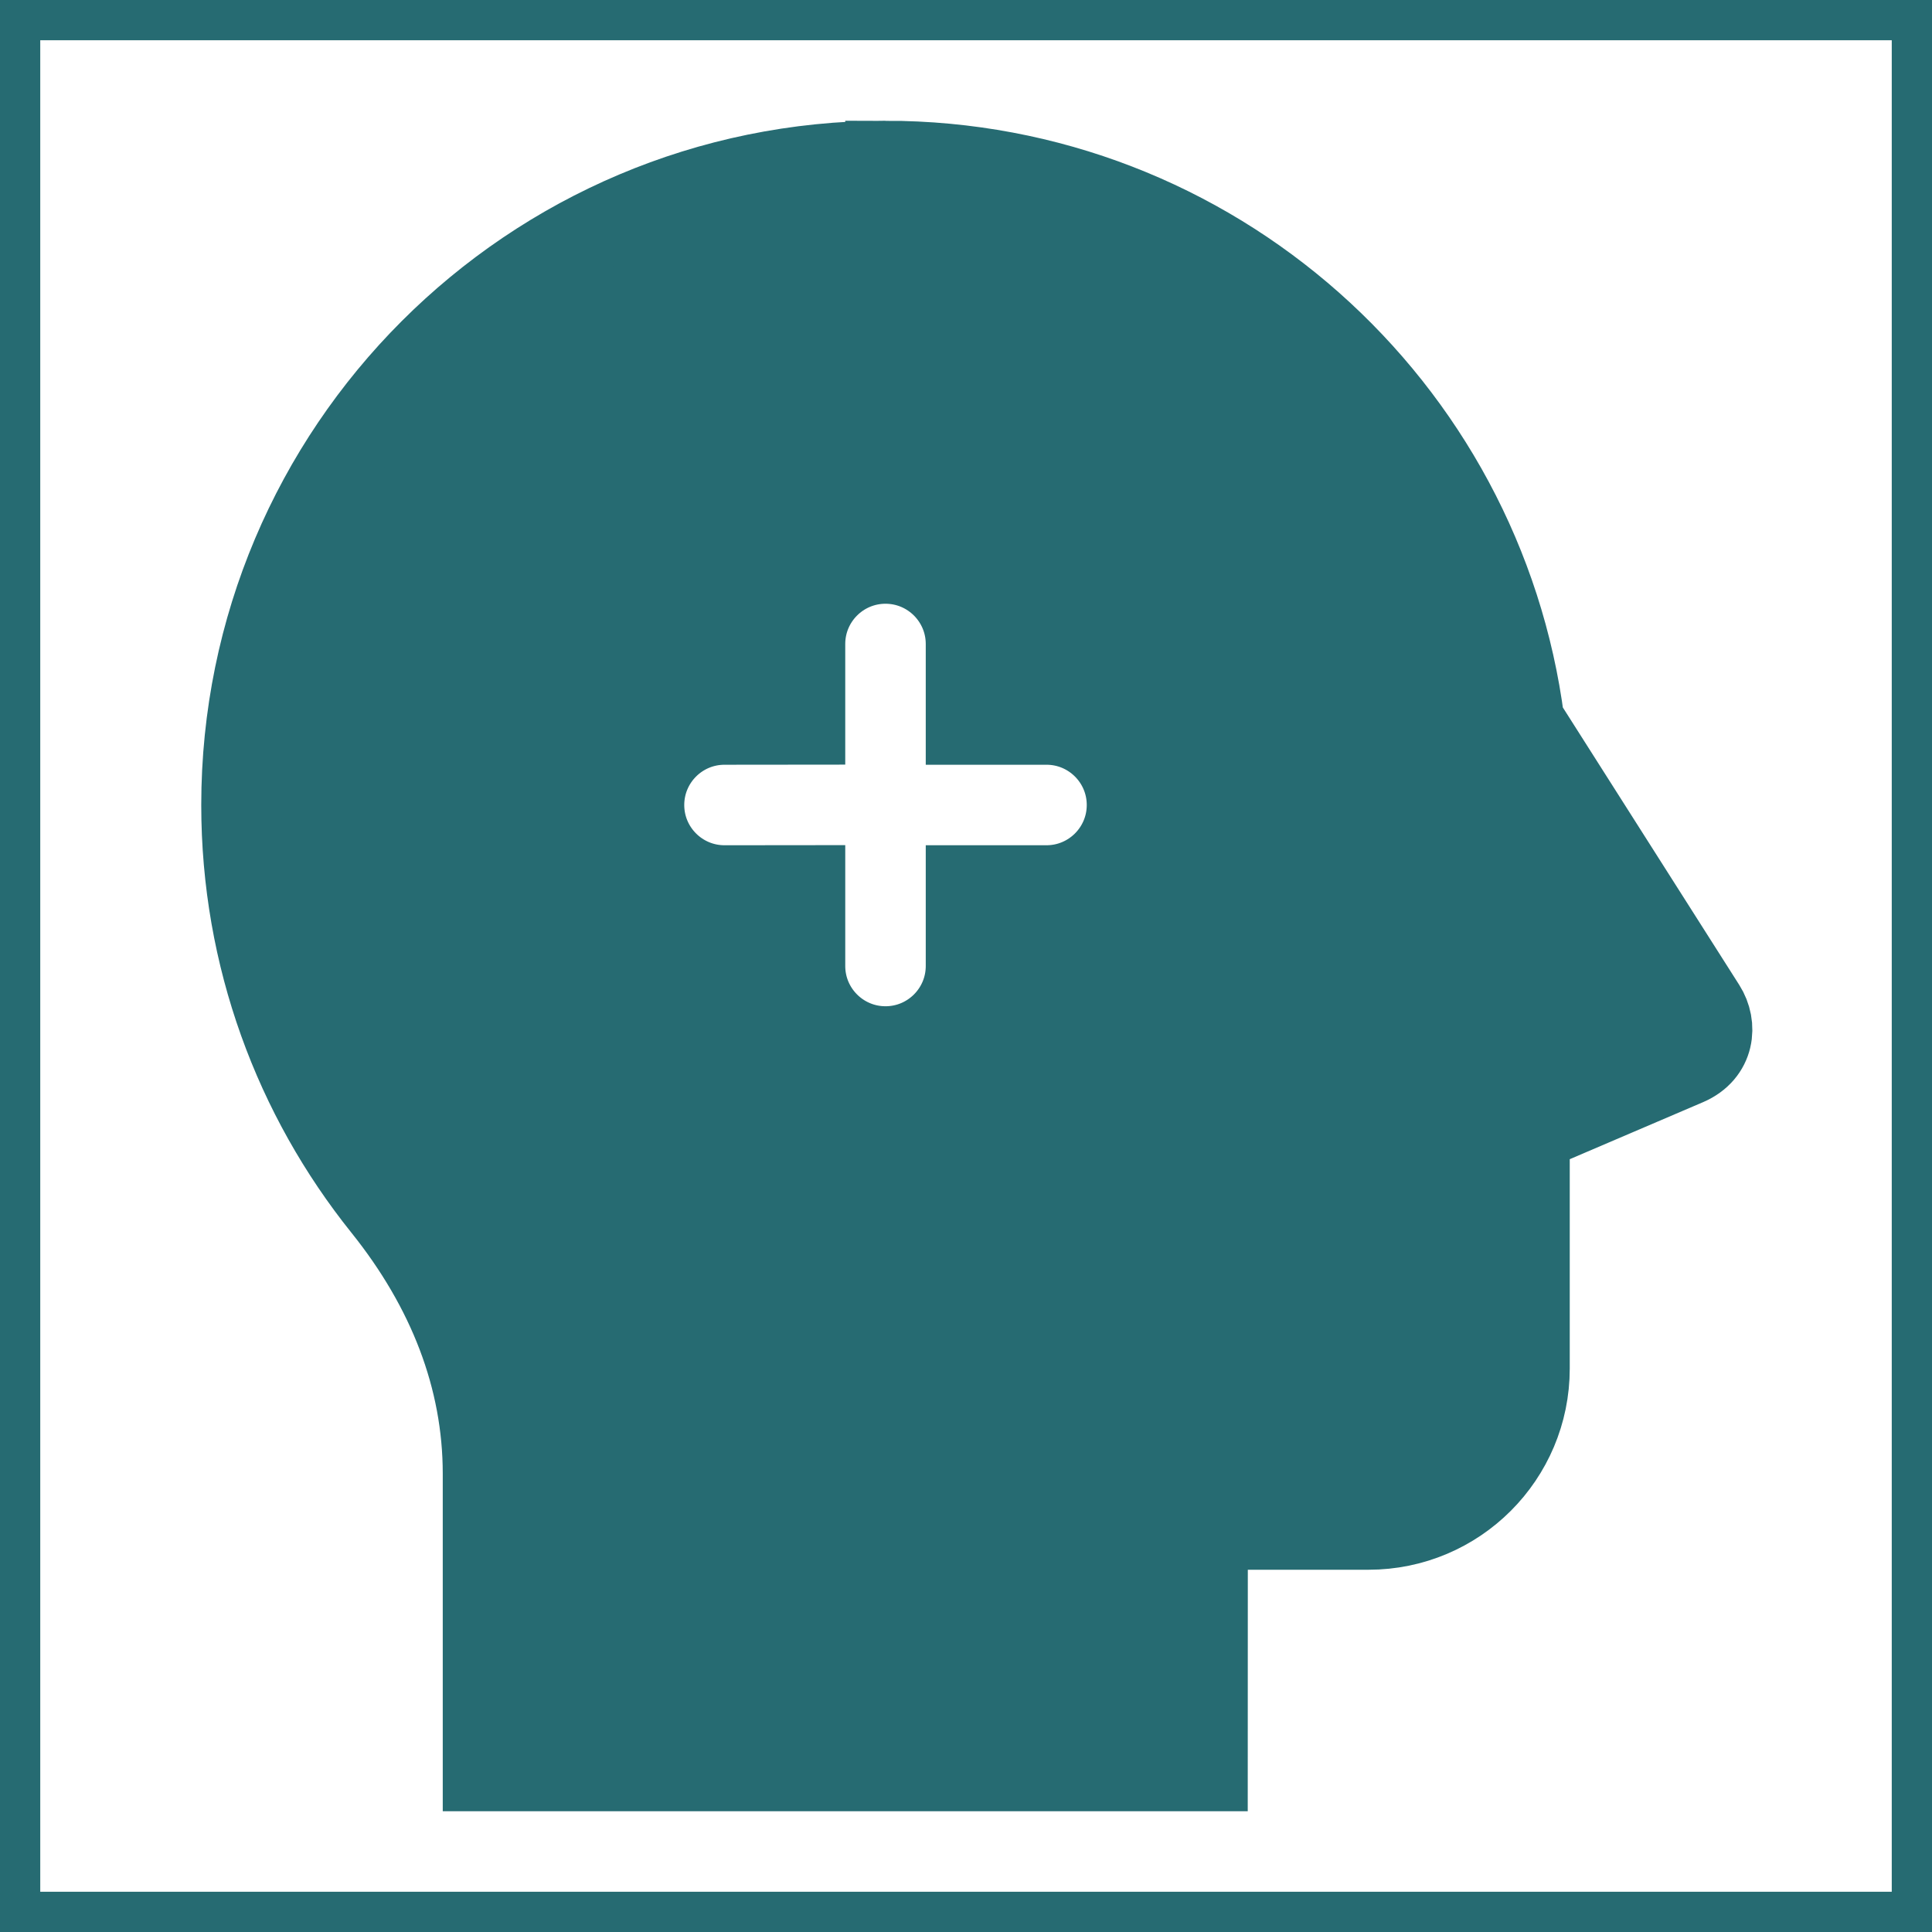
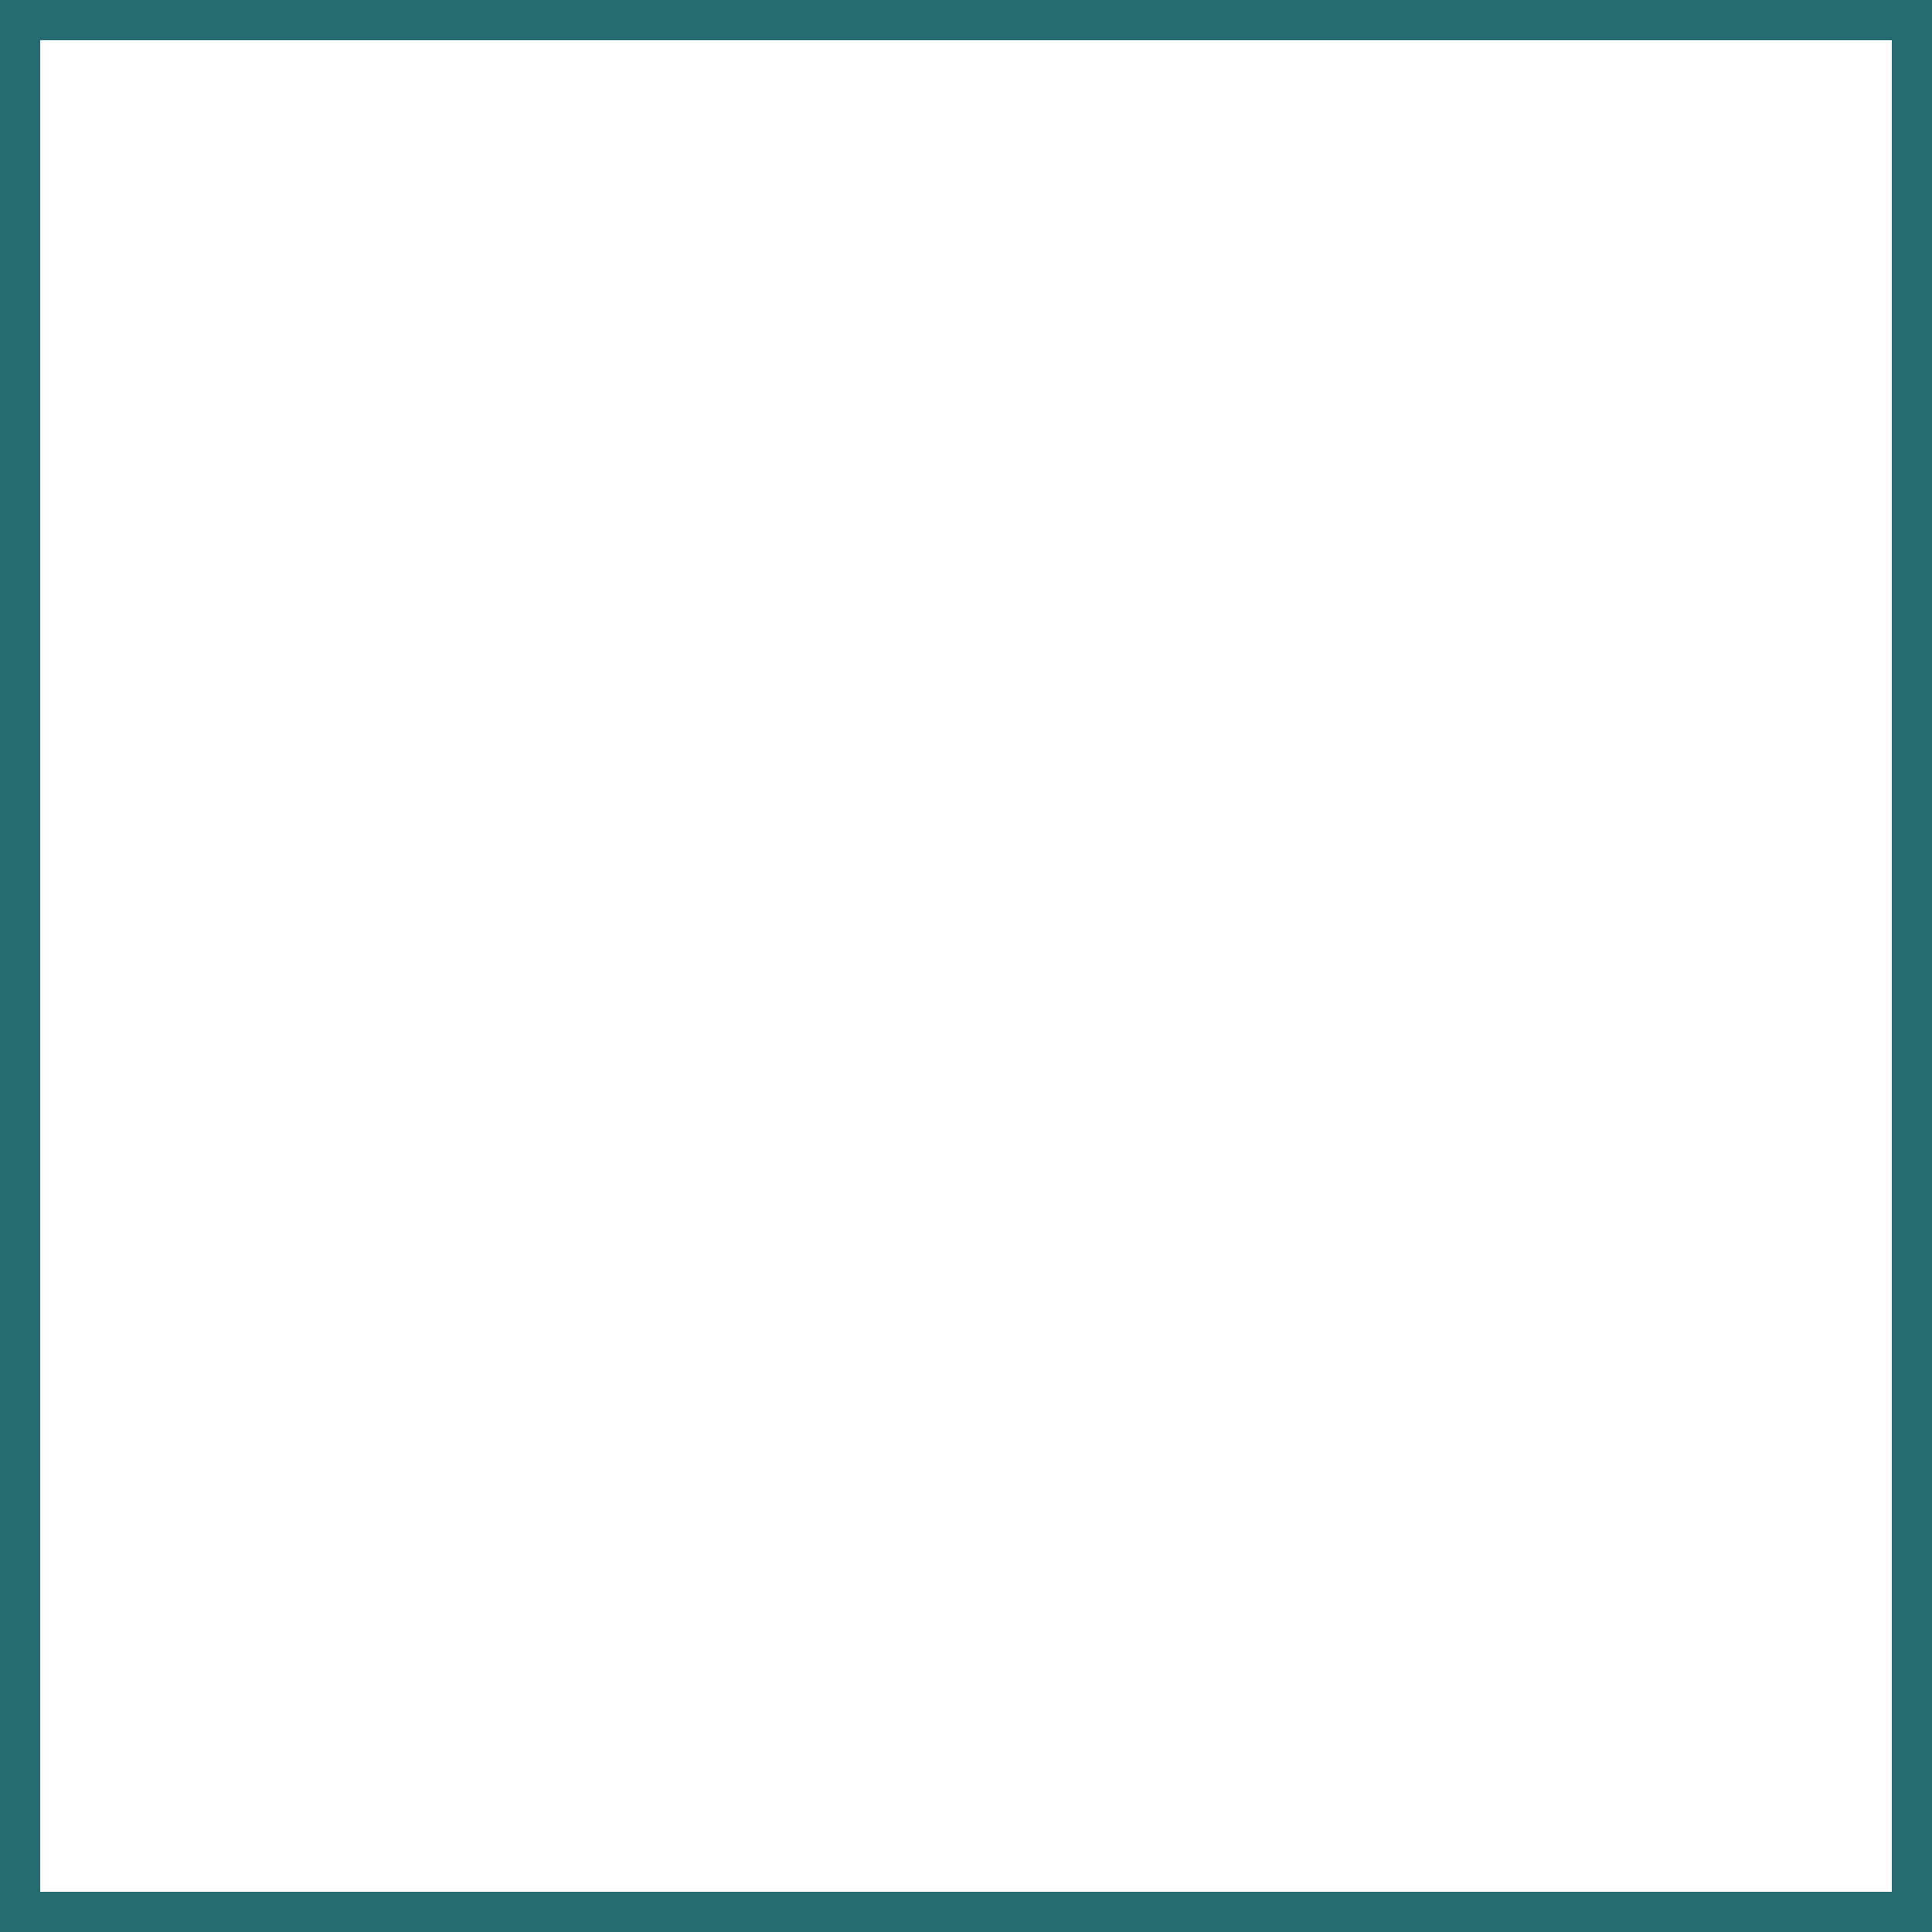
<svg xmlns="http://www.w3.org/2000/svg" width="800px" height="800px" viewBox="0 0 24 24" fill="#266B72" stroke="#266B72">
  <g id="SVGRepo_bgCarrier" stroke-width="0" />
  <g id="SVGRepo_tracerCarrier" stroke-linecap="round" stroke-linejoin="round" />
  <g id="SVGRepo_iconCarrier">
    <g>
      <path fill="none" d="M0 0H24V24H0z" />
-       <path d="M11 2c4.068 0 7.426 3.036 7.934 6.965l2.25 3.539c.148.233.118.58-.225.728L19 14.07V17c0 1.105-.895 2-2 2h-1.999L15 22H6v-3.694c0-1.18-.436-2.297-1.244-3.305C3.657 13.631 3 11.892 3 10c0-4.418 3.582-8 8-8zm0 5c-.552 0-1 .448-1 1v.999L9 9c-.552 0-1 .448-1 1s.448 1 1 1l1-.001V12c0 .552.448 1 1 1s1-.448 1-1v-1h1c.552 0 1-.448 1-1s-.448-1-1-1h-1V8c0-.552-.448-1-1-1z" />
    </g>
  </g>
</svg>